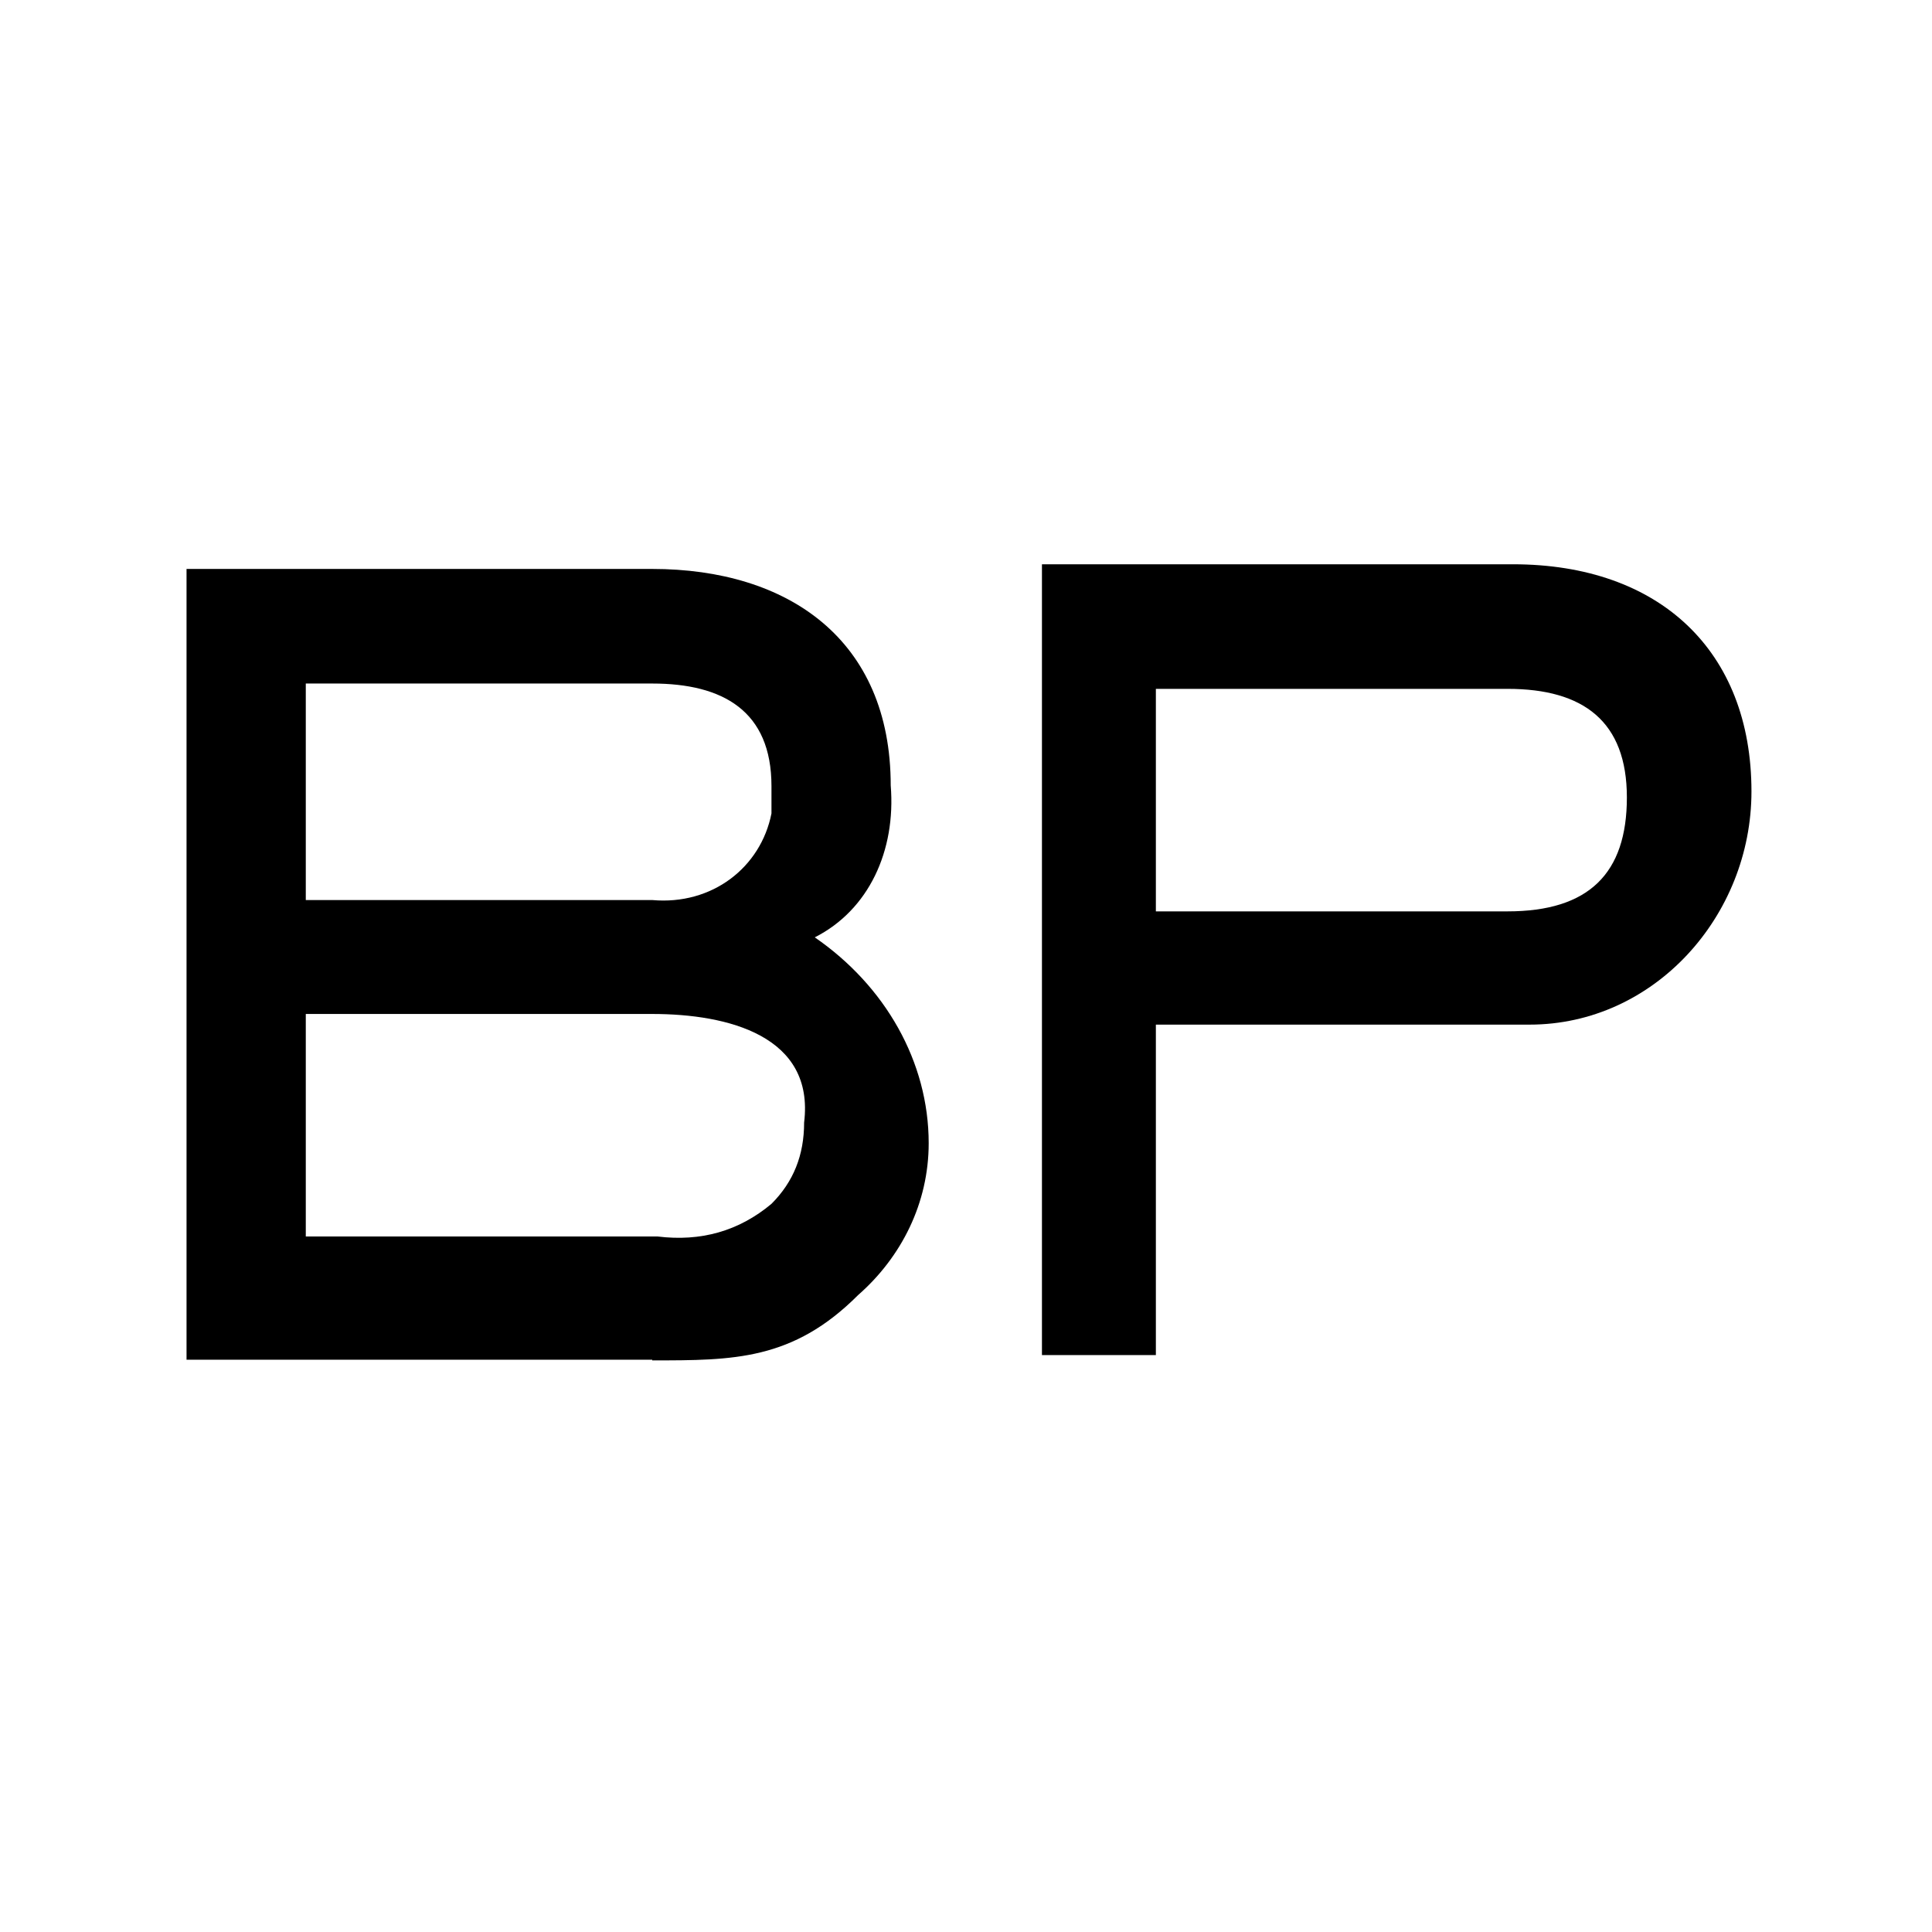
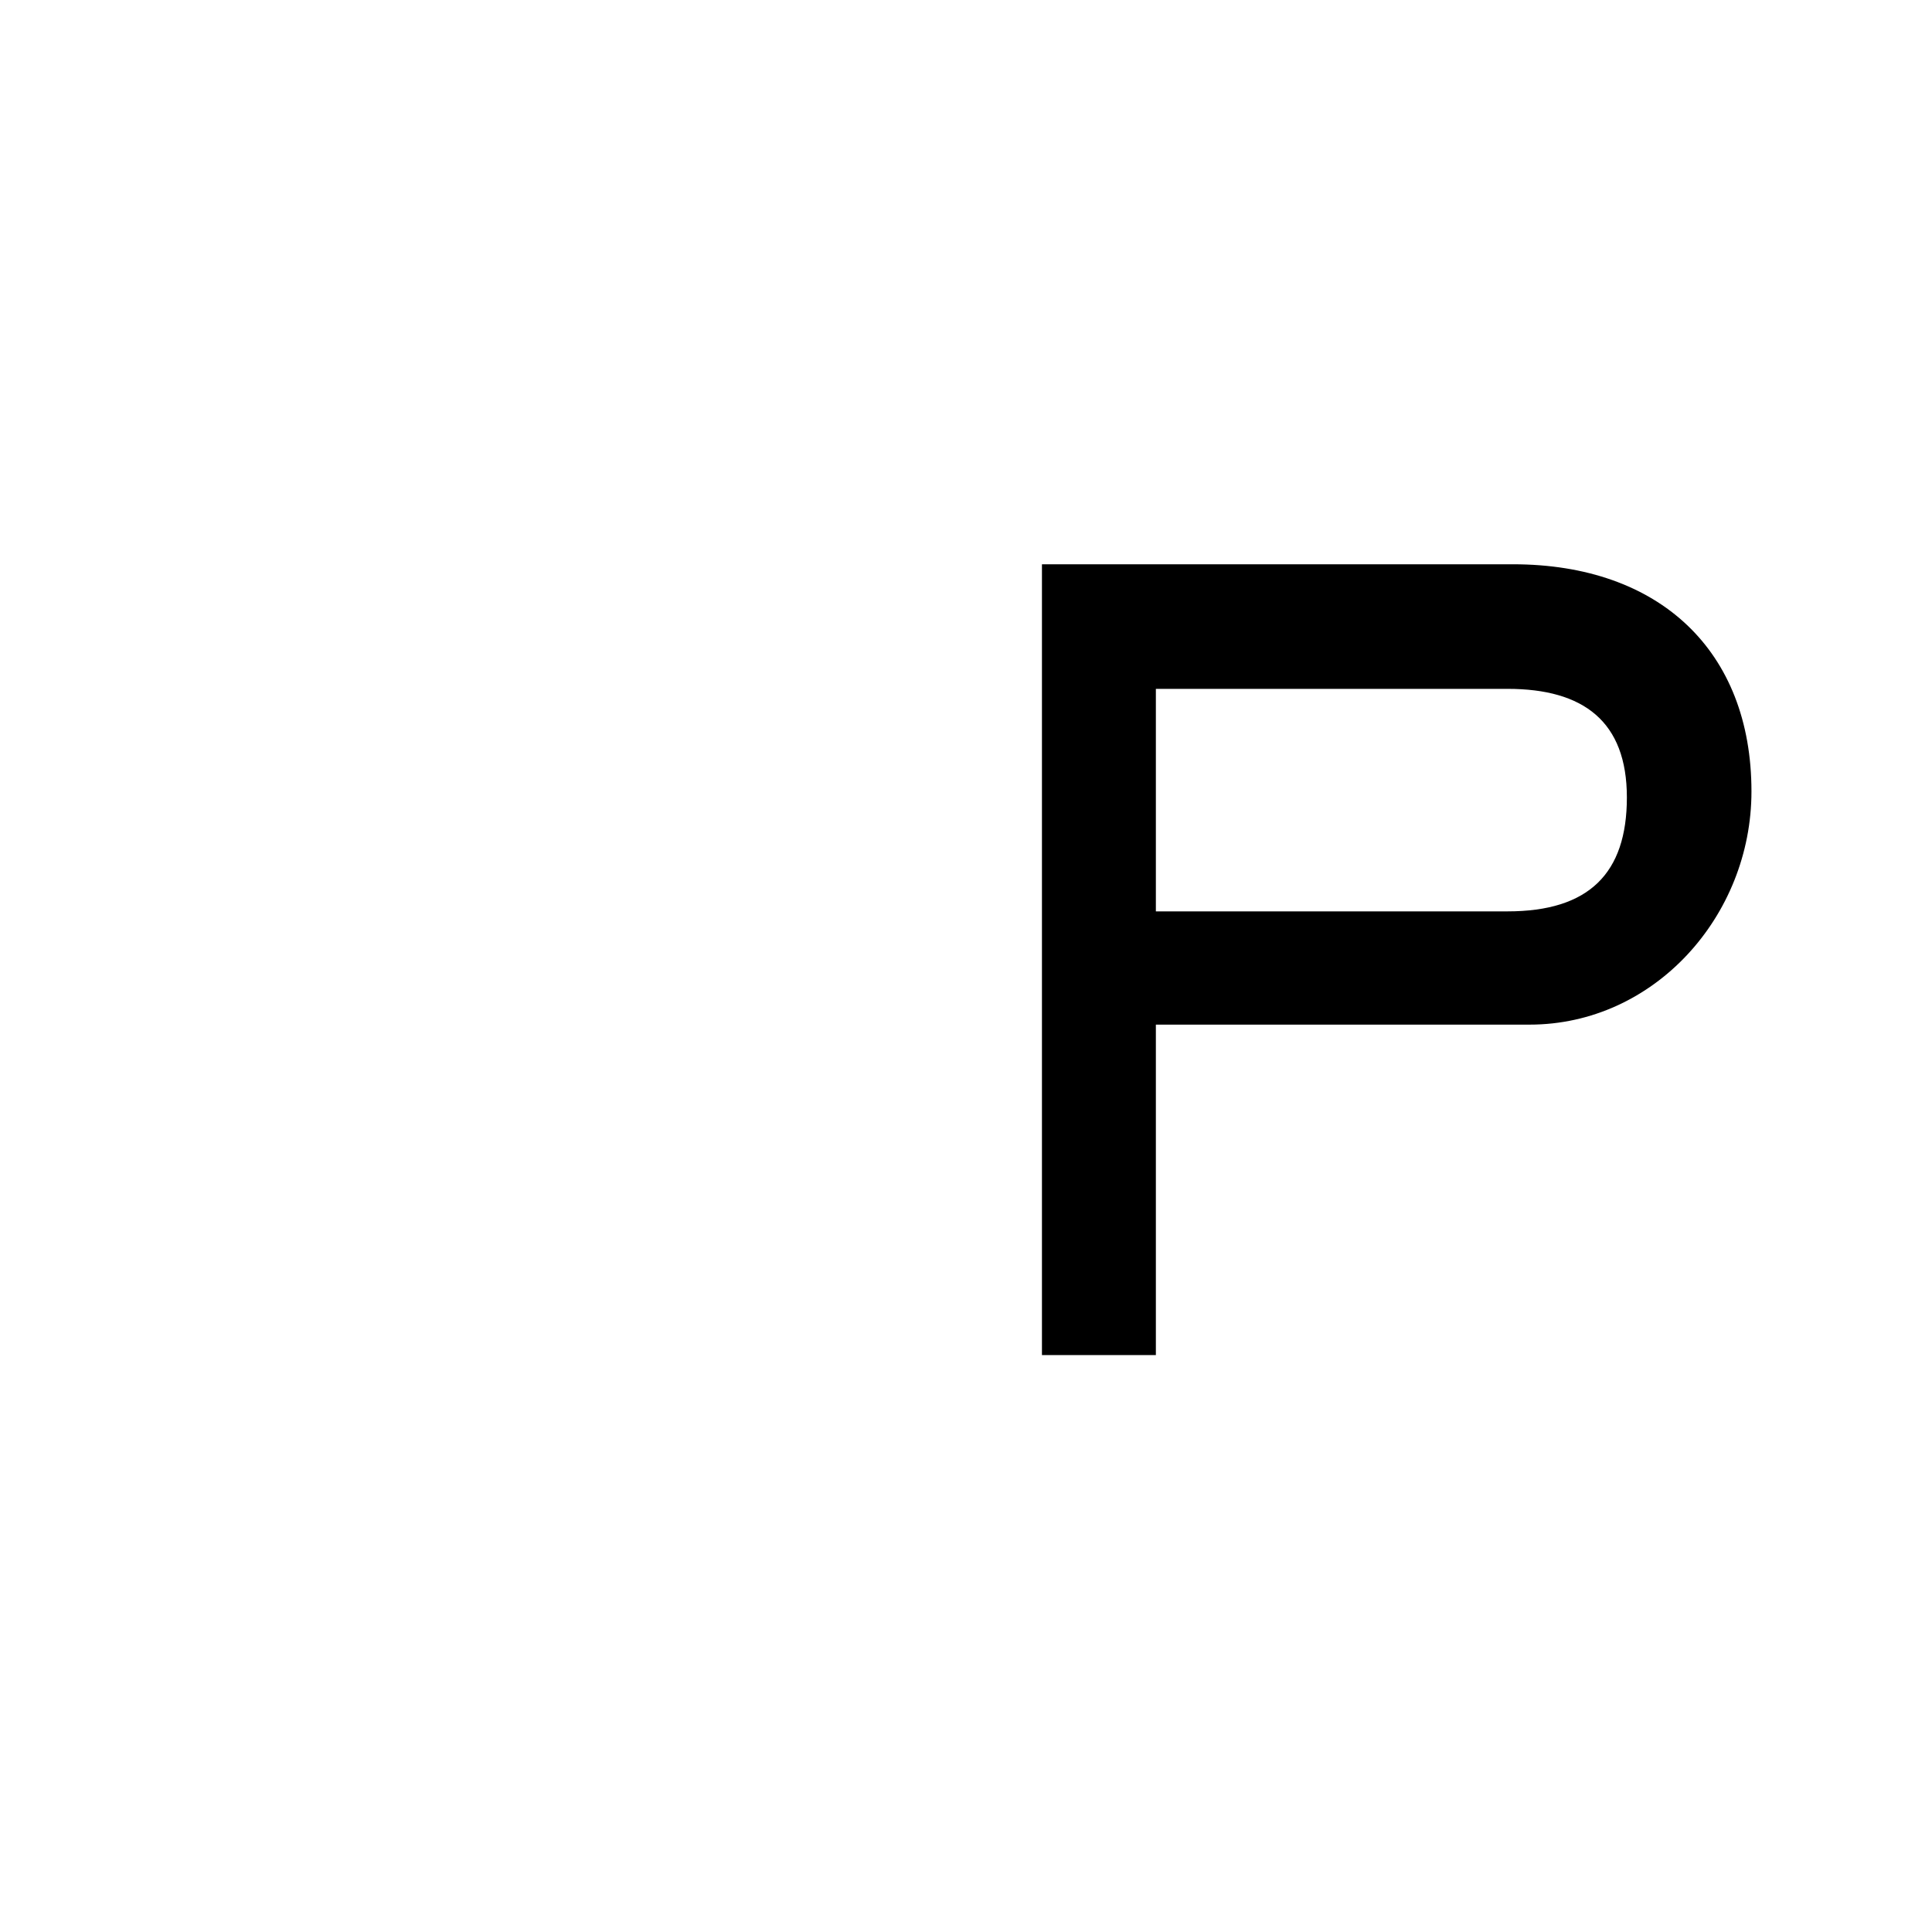
<svg xmlns="http://www.w3.org/2000/svg" id="Layer_1" version="1.1" viewBox="0 0 29 29" color="#000" fill="currentColor">
  <g id="Logo">
    <g>
-       <path class="st0" d="M9.79,20.42c1.22,0,2.11,0,3.09-.98h0c.65-.57,1.06-1.38,1.06-2.28,0-1.22-.65-2.36-1.71-3.09.81-.41,1.22-1.3,1.14-2.28,0-2.19-1.54-3.25-3.58-3.25H2.8v11.87h6.99ZM4.59,10.26h5.2c1.06,0,1.79.41,1.79,1.54v.41c-.16.81-.89,1.38-1.79,1.3h-5.2v-3.25ZM4.59,15.22h5.2c1.14,0,2.44.33,2.28,1.63,0,.49-.16.89-.49,1.22-.49.41-1.06.57-1.71.49h-5.28v-3.33Z" />
      <path class="st0" d="M17.35,20.42v-5.04h5.61c1.87,0,3.33-1.63,3.33-3.5,0-2.11-1.38-3.41-3.58-3.41h-7.07v11.87h1.71v.08ZM17.35,10.34h5.28c1.14,0,1.79.49,1.79,1.63s-.57,1.71-1.79,1.71h-5.28v-3.33Z" />
    </g>
  </g>
</svg>